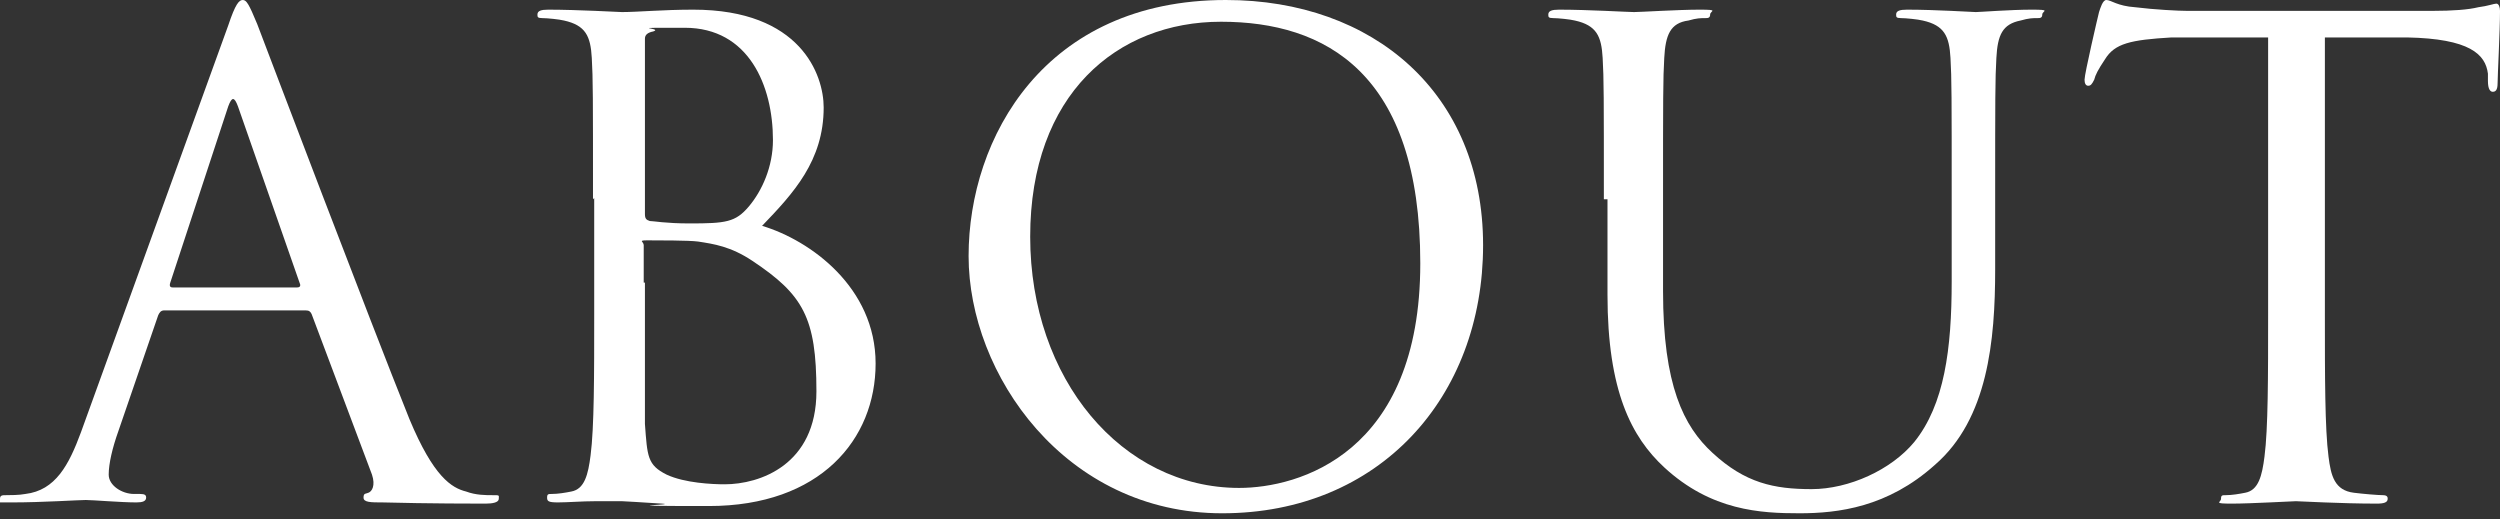
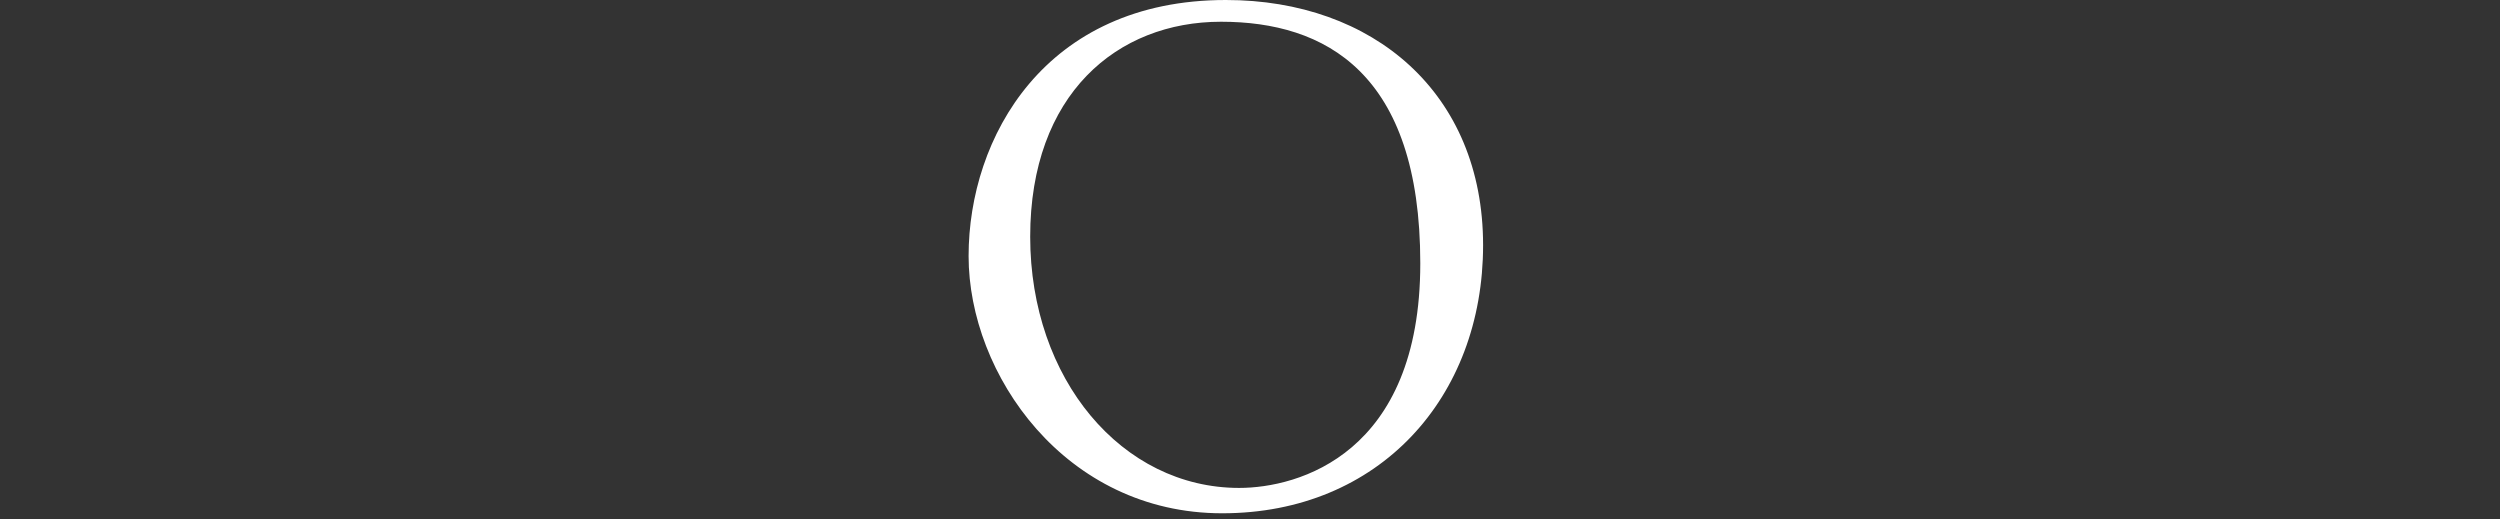
<svg xmlns="http://www.w3.org/2000/svg" id="_レイヤー_2" version="1.1" viewBox="0 0 207 43">
  <rect x="0" y="0" width="207" height="43" fill="#333333" stroke="none" />
  <defs>
    <style>
      .st0 {
        fill: #fff;
      }
    </style>
  </defs>
  <g id="info">
-     <path class="st0" d="M18.9,2.1c.6-1.8.9-2.1,1.2-2.1s.5.3,1.2,2c.8,2.1,9.3,24.5,12.6,32.7,2,4.8,3.5,5.7,4.7,6,.8.3,1.6.3,2.2.3s.5,0,.5.3-.5.4-1.1.4-4.8,0-8.5-.1c-1,0-1.6,0-1.6-.4s.2-.3.4-.4c.3-.1.6-.6.3-1.5l-5-13.3c-.1-.2-.2-.3-.5-.3h-11.7c-.3,0-.4.2-.5.4l-3.3,9.6c-.5,1.4-.8,2.7-.8,3.6s1.1,1.6,2.1,1.6h.5c.4,0,.5.1.5.3,0,.3-.3.4-.8.4-1.3,0-3.6-.2-4.2-.2s-3.6.2-6.1.2S0,41.6,0,41.3s.2-.3.5-.3,1.1,0,1.6-.1c2.5-.3,3.6-2.4,4.6-5.1L18.9,2.1ZM24.6,23.8c.3,0,.3-.2.2-.4l-5.1-14.6c-.3-.8-.5-.8-.8,0l-4.8,14.6c-.1.3,0,.4.2.4h10.4,0Z" />
-     <path class="st0" d="M49.1,16.5c0-8.5,0-10-.1-11.7-.1-1.8-.5-2.7-2.3-3.1-.4-.1-1.4-.2-1.8-.2s-.4-.1-.4-.3c0-.3.3-.4.9-.4,2.4,0,5.9.2,6.1.2,1.3,0,3.4-.2,5.9-.2,8.9,0,10.8,5.4,10.8,8.1,0,4.4-2.5,7.1-5.1,9.8,4,1.2,9.4,5.1,9.4,11.4s-4.6,11.8-13.8,11.8-2.3-.1-3.9-.2c-1.6-.1-3.1-.2-3.3-.2s-1,0-2.2,0c-1.1,0-2.3.1-3.1.1s-.9-.1-.9-.4.1-.3.4-.3c.5,0,1.1-.1,1.6-.2,1.1-.2,1.4-1.4,1.6-3,.3-2.3.3-6.6.3-11.8v-9.5h0ZM53.4,17.7c0,.4.1.5.4.6.3,0,1.3.2,3.3.2,3,0,3.8-.1,4.9-1.4s2-3.3,2-5.5c0-4.5-2-9.3-7.3-9.3s-1.7,0-2.6.3c-.5.1-.7.3-.7.6v14.5ZM53.4,23.4c0,4.2,0,10.9,0,11.7.2,2.7.2,3.4,1.8,4.2,1.5.7,3.8.8,4.8.8,2.9,0,7.6-1.6,7.6-7.7s-1.1-8-5.3-10.8c-1.8-1.2-3.2-1.4-4.5-1.6-.7-.1-3.4-.1-4.2-.1s-.3.1-.3.4v3.1h0Z" />
    <path class="st0" d="M101.5,0c12.2,0,21.3,7.7,21.3,20.3s-8.6,22.2-21.6,22.2-21-11.5-21-21.3S86.5,0,101.5,0ZM102.6,40.4c4.9,0,15-2.8,15-18.6S109.7,1.8,101.1,1.8s-15.8,6-15.8,17.8,7.6,20.8,17.3,20.8Z" />
-     <path class="st0" d="M132.8,16.5c0-8.5,0-10-.1-11.7-.1-1.8-.5-2.7-2.3-3.1-.4-.1-1.4-.2-1.8-.2s-.4-.1-.4-.3c0-.3.3-.4.9-.4,2.4,0,5.7.2,6.2.2s3.7-.2,5.4-.2.9.1.9.4-.2.3-.4.3c-.4,0-.7,0-1.4.2-1.5.2-1.9,1.2-2,3.1-.1,1.7-.1,3.3-.1,11.7v7.6c0,7.8,1.7,11.2,4.1,13.4,2.7,2.5,5.1,3,8.2,3s6.6-1.6,8.5-3.9c2.5-3.1,3.1-7.7,3.1-13.3v-6.8c0-8.5,0-10-.1-11.7-.1-1.8-.5-2.7-2.3-3.1-.4-.1-1.4-.2-1.8-.2s-.4-.1-.4-.3c0-.3.3-.4.9-.4,2.4,0,5.4.2,5.7.2s2.9-.2,4.6-.2.9.1.9.4-.2.3-.4.3c-.4,0-.7,0-1.4.2-1.5.3-1.9,1.2-2,3.1-.1,1.7-.1,3.3-.1,11.7v5.8c0,5.9-.6,12.4-5,16.2-3.9,3.5-8,4-11.2,4s-7.3-.2-11.2-3.8c-2.7-2.5-4.7-6.3-4.7-14.3v-7.9h0Z" />
-     <path class="st0" d="M192.5,26c0,5.2,0,9.5.3,11.8.2,1.6.5,2.8,2.1,3,.8.1,2,.2,2.4.2s.4.2.4.3c0,.3-.3.4-.9.4-3,0-6.4-.2-6.7-.2s-3.7.2-5.3.2-.9-.1-.9-.4.1-.3.4-.3c.5,0,1.1-.1,1.6-.2,1.1-.2,1.4-1.4,1.6-3,.3-2.3.3-6.6.3-11.8V3.1h-8c-3.4.2-4.7.5-5.5,1.8-.6.9-.8,1.3-.9,1.7-.2.4-.3.5-.5.5s-.3-.2-.3-.5c0-.5,1.1-5.2,1.2-5.6C173.9.7,174.1,0,174.4,0c.4,0,.9.5,2.4.6,1.6.2,3.6.3,4.3.3h20.3c1.7,0,3-.1,3.8-.3.8-.1,1.3-.3,1.5-.3s.3.3.3.6c0,1.6-.2,5.4-.2,6s-.2.7-.4.7-.4-.2-.4-.9v-.6c-.2-1.6-1.5-2.9-6.7-3h-6.8c0-.1,0,22.8,0,22.8h0Z" />
  </g>
</svg>